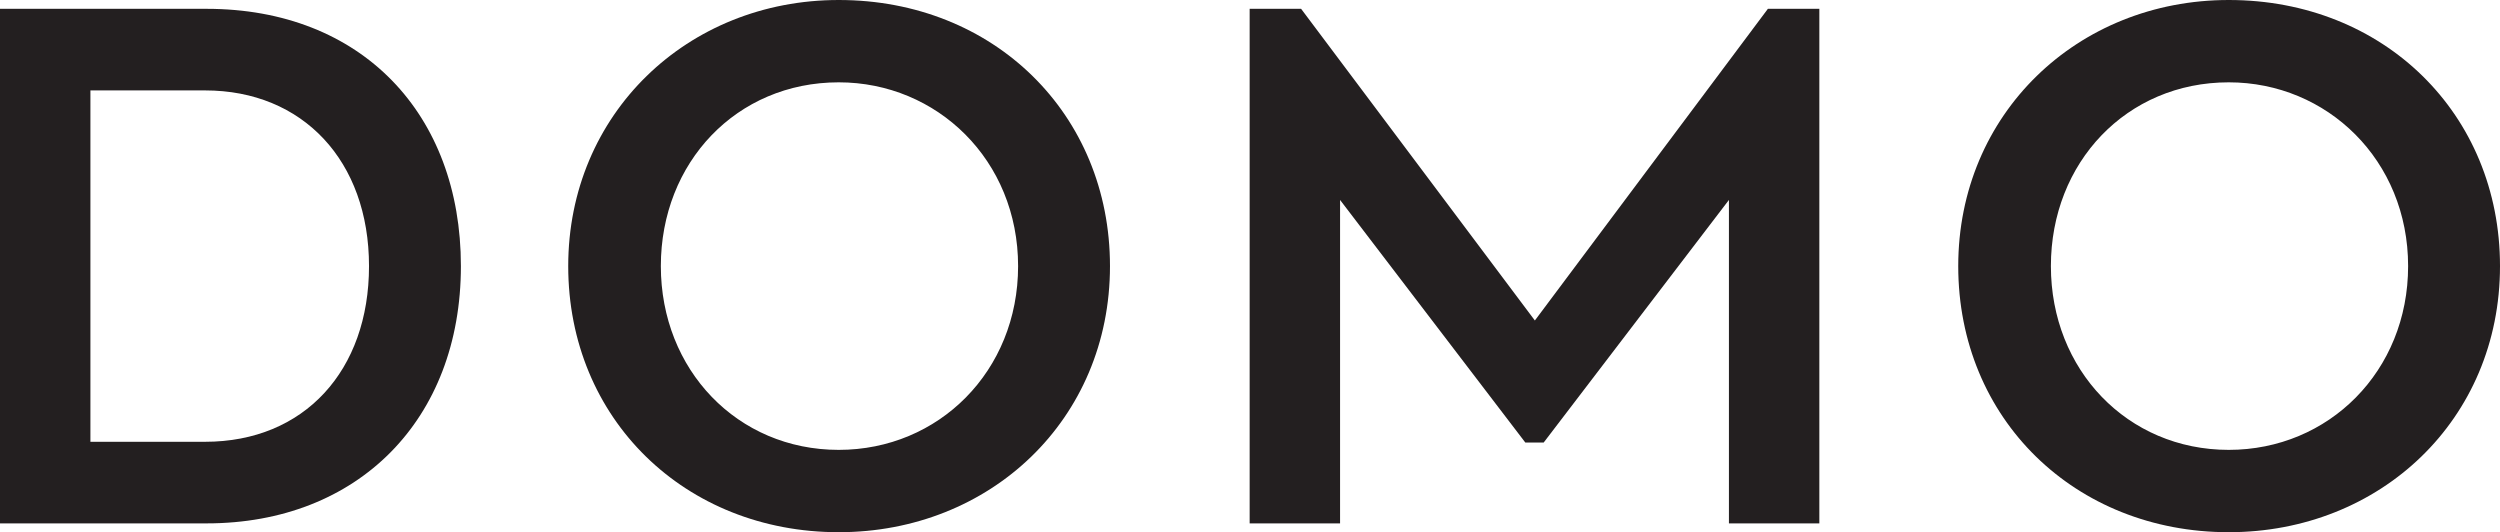
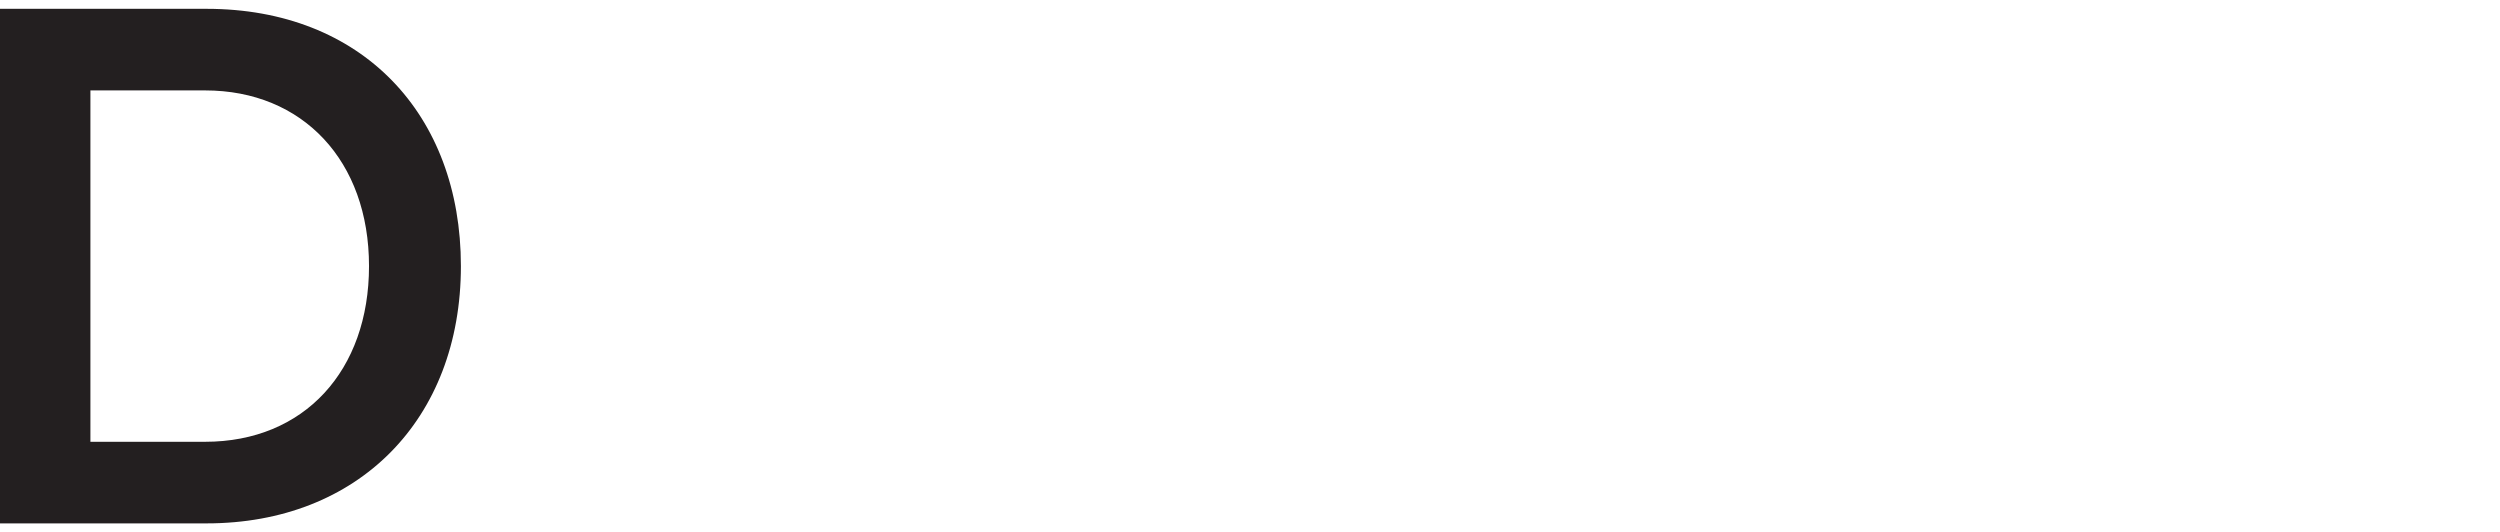
<svg xmlns="http://www.w3.org/2000/svg" viewBox="0 0 680.19 144.8">
  <defs>
    <style>.cls-1{fill:#231f20;}</style>
  </defs>
  <g id="Layer_2" data-name="Layer 2">
    <g id="Layer_1-2" data-name="Layer 1">
      <path class="cls-1" d="M125.4,72.4c0,41.8-28,70-69.2,70H0V2.4H56.2C98.4,2.4,125.4,31,125.4,72.4Zm-25,0c0-28.6-18-47.8-44.6-47.8H24.6v95.6H55.8C82.8,120.2,100.4,100.8,100.4,72.4Z" />
-       <path class="cls-1" d="M154.6,72.4C154.6,31,187,0,228.2,0,270.4,0,302,31,302,72.4c0,41.8-32.6,72.4-73.8,72.4C186.4,144.8,154.6,114,154.6,72.4Zm122.4,0c0-28.8-22-50-48.8-50-27.8,0-48.4,21.8-48.4,50s20.8,50,48.4,50C255.4,122.4,277,101,277,72.4Z" />
-       <path class="cls-1" d="M495,2.4v140h-24.6v-88l-50.4,66h-5l-50.4-66v88H340V2.4h14l63.6,84.8L481,2.4Z" />
-       <path class="cls-1" d="M532.79,72.4C532.79,31,565.2,0,606.39,0c42.2,0,73.8,31,73.8,72.4,0,41.8-32.6,72.4-73.8,72.4C564.59,144.8,532.79,114,532.79,72.4Zm122.4,0c0-28.8-22-50-48.8-50-27.8,0-48.39,21.8-48.39,50s20.79,50,48.39,50C633.59,122.4,655.19,101,655.19,72.4Z" />
    </g>
  </g>
</svg>